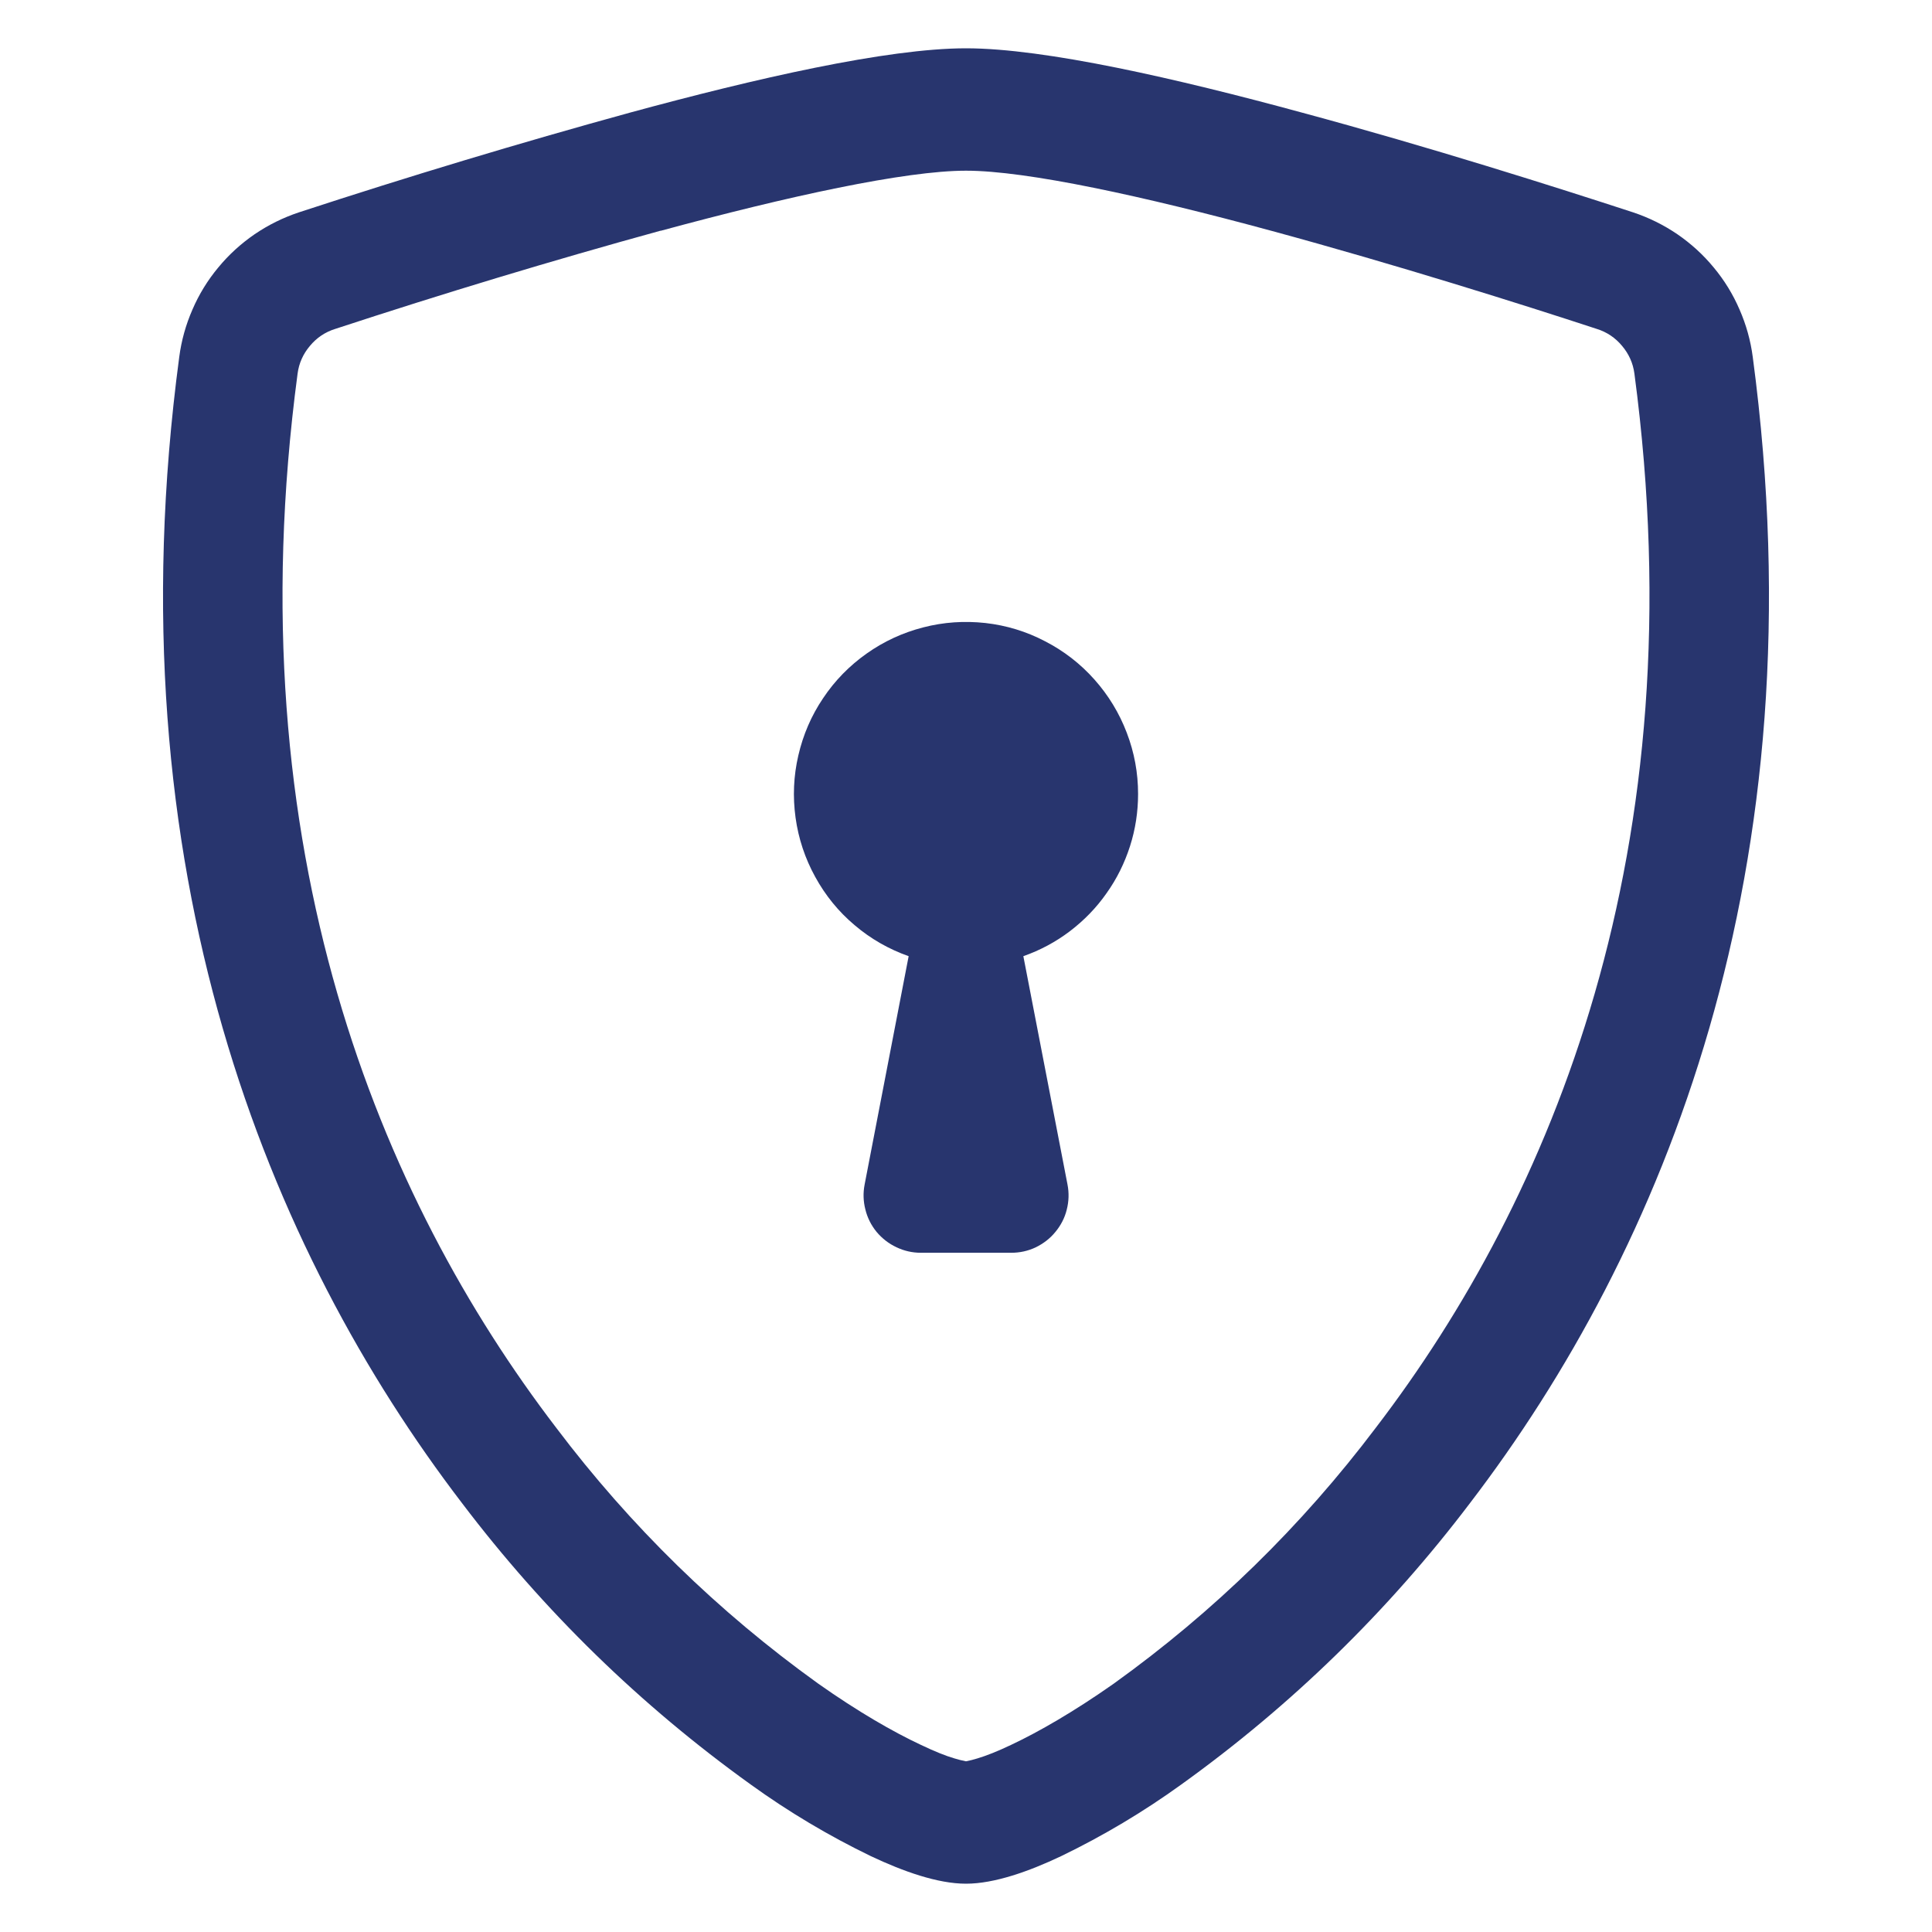
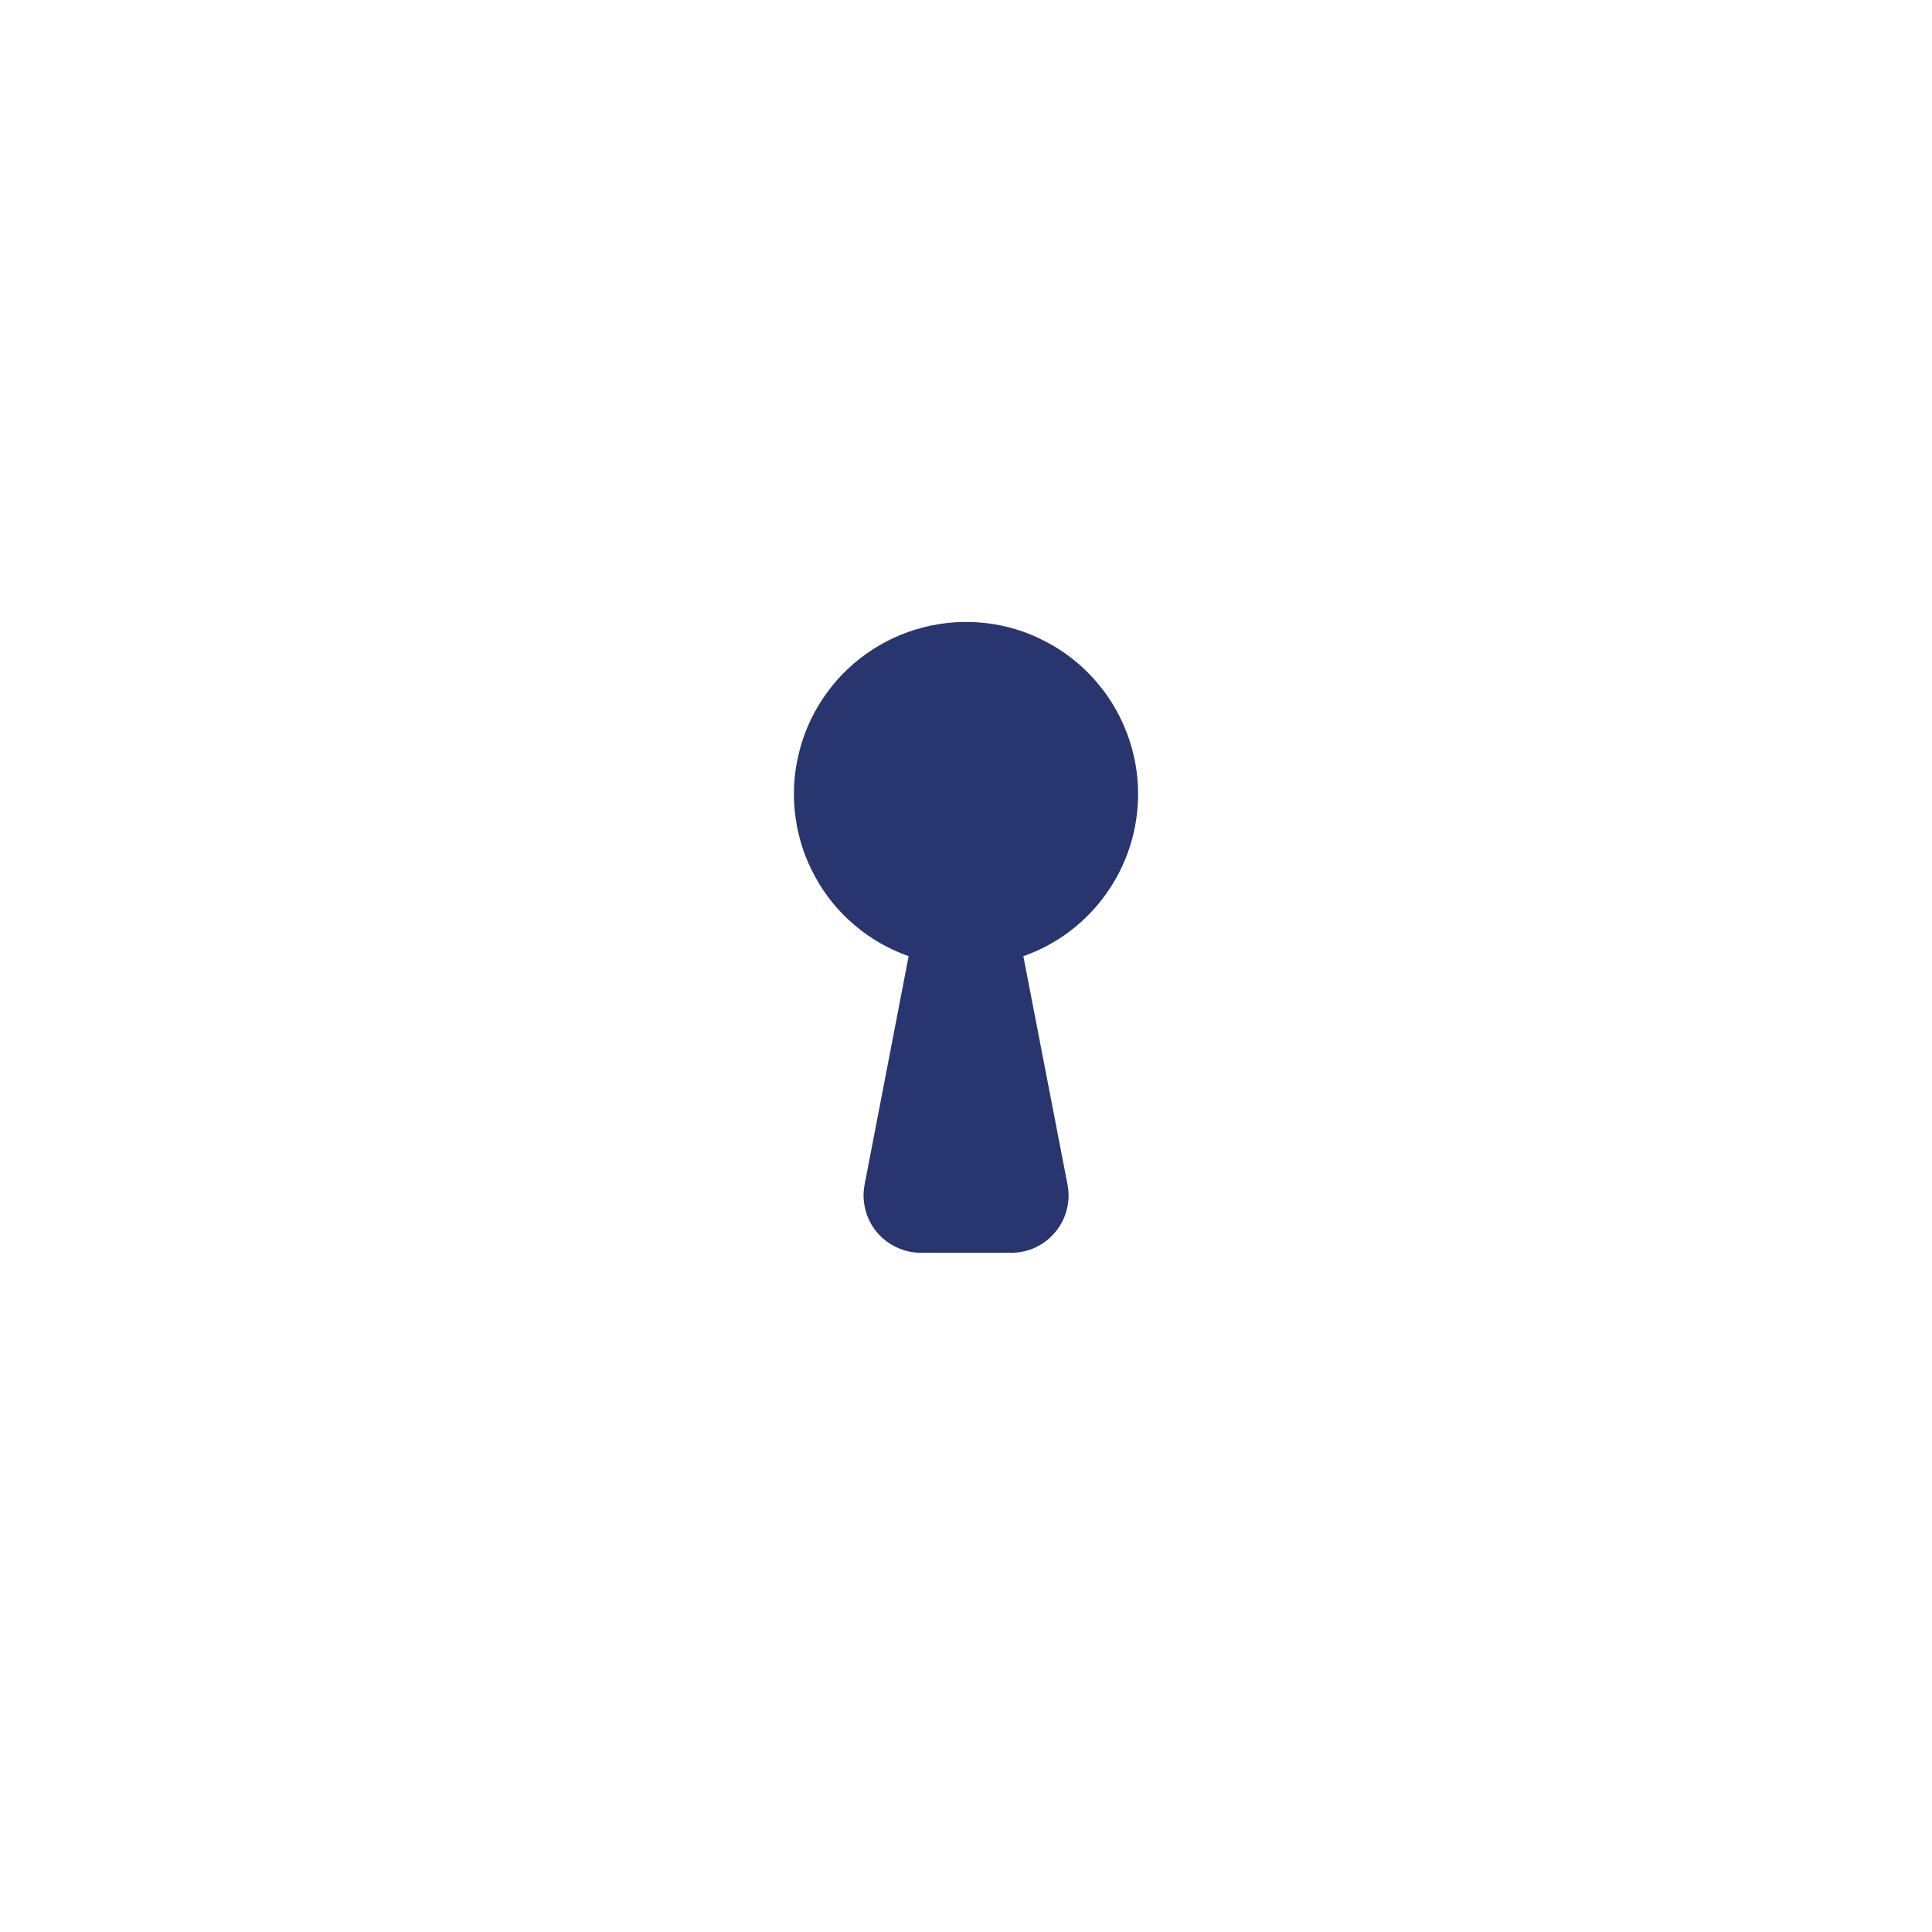
<svg xmlns="http://www.w3.org/2000/svg" version="1.0" preserveAspectRatio="xMidYMid meet" height="80" viewBox="0 0 60 60" zoomAndPan="magnify" width="80">
  <defs>
    <clipPath id="2f3b217cec">
-       <path clip-rule="nonzero" d="M 5 1.5 L 55 1.5 L 55 58.5 L 5 58.5 Z M 5 1.5" />
-     </clipPath>
+       </clipPath>
  </defs>
  <g clip-path="url(#2f3b217cec)">
-     <path fill-rule="nonzero" fill-opacity="1" d="M 20.516 7.164 C 17.121 8.098 13.754 9.117 10.41 10.215 C 10.098 10.312 9.836 10.488 9.625 10.742 C 9.414 10.992 9.285 11.277 9.242 11.602 C 7.27 26.414 11.828 37.219 17.27 44.336 C 19.582 47.398 22.297 50.051 25.414 52.289 C 26.648 53.16 27.738 53.785 28.598 54.188 C 29.023 54.391 29.371 54.531 29.641 54.609 C 29.758 54.645 29.879 54.676 30 54.699 C 30.121 54.676 30.238 54.645 30.355 54.609 C 30.629 54.527 30.977 54.391 31.402 54.188 C 32.258 53.785 33.352 53.156 34.586 52.289 C 37.703 50.051 40.418 47.398 42.73 44.336 C 48.172 37.223 52.73 26.414 50.758 11.602 C 50.715 11.277 50.586 10.992 50.375 10.742 C 50.164 10.488 49.902 10.312 49.59 10.215 C 47.27 9.453 43.355 8.219 39.484 7.168 C 35.527 6.094 31.891 5.301 30 5.301 C 28.113 5.301 24.473 6.094 20.516 7.168 Z M 19.57 3.496 C 23.434 2.445 27.543 1.5 30 1.5 C 32.457 1.5 36.566 2.445 40.43 3.496 C 44.387 4.562 48.371 5.828 50.715 6.594 C 51.207 6.758 51.664 6.984 52.09 7.273 C 52.516 7.566 52.895 7.91 53.223 8.309 C 53.551 8.703 53.82 9.141 54.023 9.613 C 54.23 10.086 54.367 10.578 54.434 11.09 C 56.559 27.039 51.633 38.859 45.652 46.68 C 43.102 50.043 40.113 52.957 36.688 55.418 C 35.508 56.27 34.262 57.012 32.953 57.645 C 31.957 58.117 30.883 58.5 30 58.5 C 29.117 58.5 28.047 58.117 27.047 57.645 C 25.738 57.012 24.492 56.27 23.312 55.418 C 19.887 52.957 16.898 50.043 14.348 46.68 C 8.367 38.859 3.441 27.039 5.566 11.09 C 5.633 10.578 5.77 10.086 5.977 9.613 C 6.18 9.141 6.449 8.703 6.777 8.309 C 7.105 7.91 7.484 7.566 7.91 7.273 C 8.336 6.984 8.793 6.758 9.285 6.594 C 12.688 5.48 16.117 4.445 19.57 3.496" fill="#28356e" />
-   </g>
+     </g>
  <path fill-rule="nonzero" fill-opacity="1" d="M 35.344 24.656 C 35.344 25.211 35.262 25.75 35.094 26.277 C 34.926 26.801 34.684 27.293 34.363 27.742 C 34.047 28.195 33.664 28.586 33.223 28.922 C 32.785 29.254 32.301 29.512 31.781 29.695 L 33.152 36.785 C 33.203 37.047 33.195 37.309 33.129 37.566 C 33.066 37.824 32.945 38.055 32.777 38.258 C 32.609 38.465 32.402 38.621 32.164 38.738 C 31.922 38.852 31.668 38.906 31.402 38.906 L 28.598 38.906 C 28.332 38.906 28.078 38.848 27.84 38.734 C 27.598 38.621 27.395 38.461 27.223 38.258 C 27.055 38.051 26.938 37.82 26.875 37.562 C 26.809 37.305 26.801 37.047 26.852 36.785 L 28.219 29.695 C 27.602 29.477 27.039 29.156 26.539 28.73 C 26.039 28.309 25.633 27.809 25.316 27.23 C 25 26.656 24.797 26.043 24.707 25.395 C 24.617 24.742 24.645 24.098 24.793 23.461 C 24.941 22.82 25.195 22.227 25.562 21.684 C 25.926 21.137 26.379 20.676 26.914 20.297 C 27.449 19.918 28.035 19.648 28.672 19.484 C 29.305 19.32 29.949 19.277 30.602 19.348 C 31.254 19.422 31.871 19.609 32.453 19.914 C 33.039 20.215 33.547 20.609 33.984 21.098 C 34.422 21.59 34.758 22.141 34.992 22.754 C 35.227 23.367 35.344 24 35.344 24.656" fill="#28356e" />
</svg>